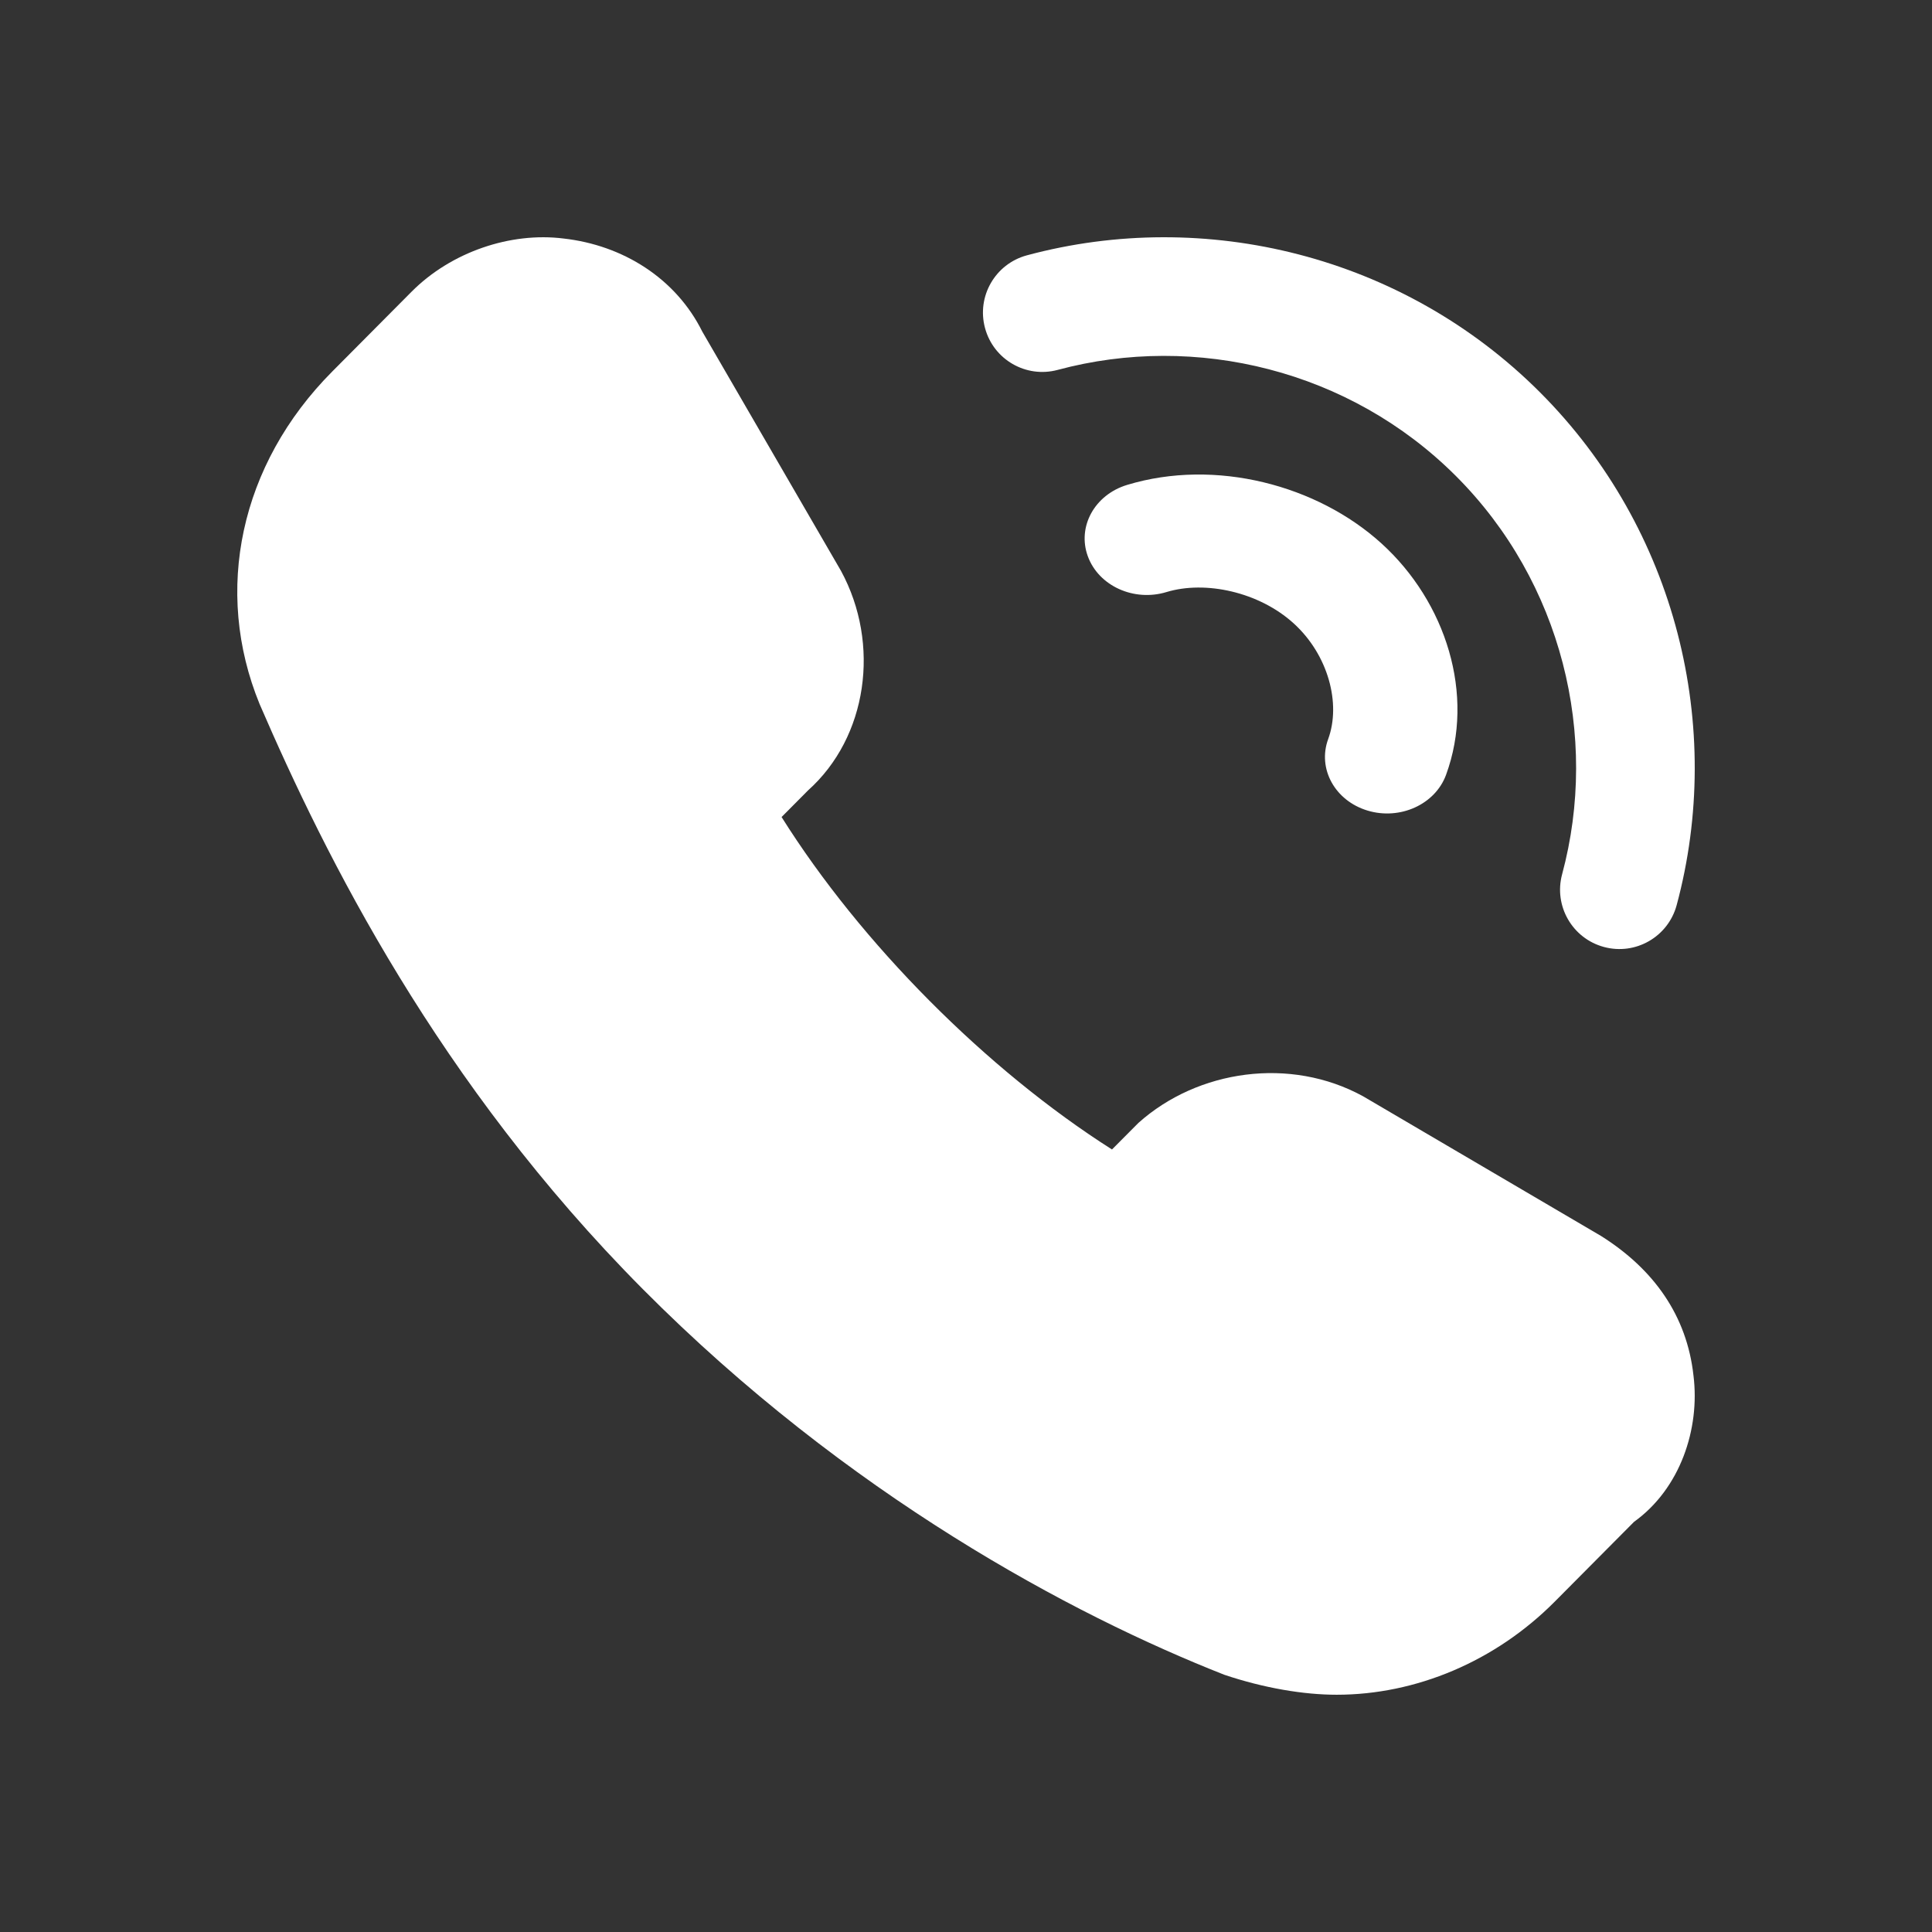
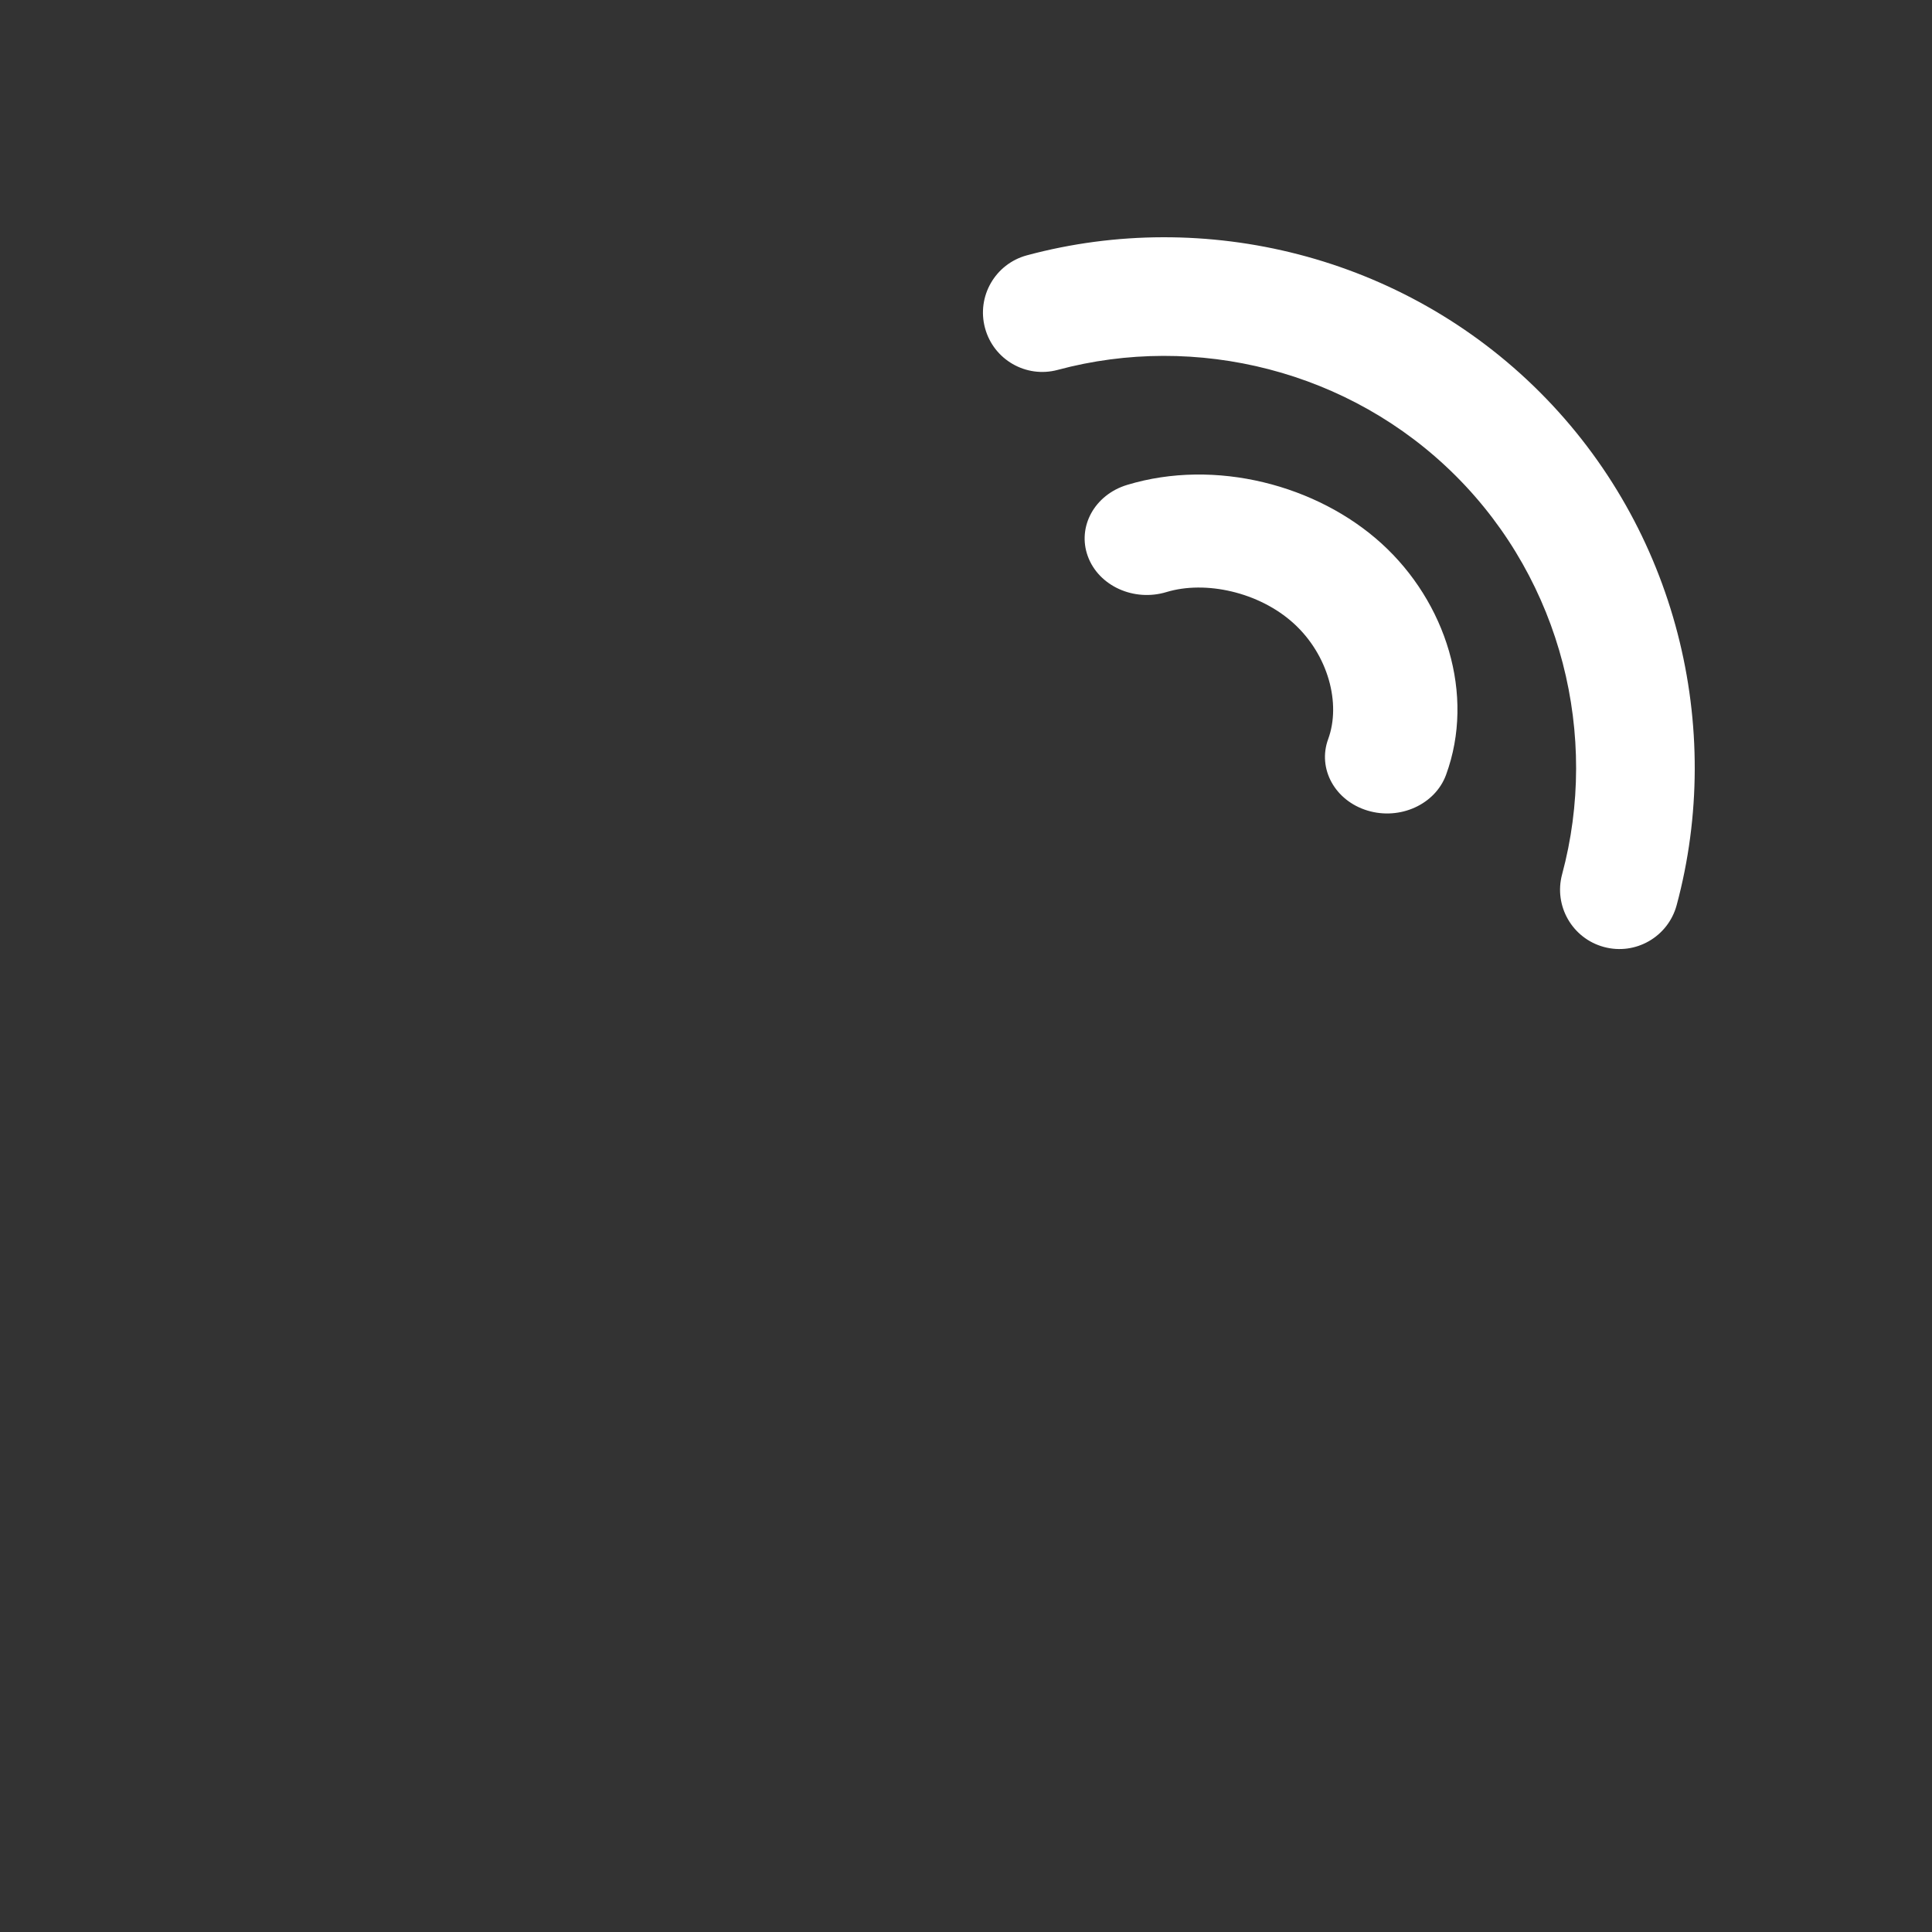
<svg xmlns="http://www.w3.org/2000/svg" width="57" height="57" viewBox="0 0 57 57" fill="none">
  <rect x="0" y="0" width="57" height="57" fill="#333333" stroke="none" />
-   <path d="M49.963 40.584C49.769 38.818 48.794 37.445 47.234 36.464L40.216 32.344C38.071 31.167 35.342 31.559 33.587 33.129L32.807 33.913C29.103 31.559 25.399 27.832 23.059 24.105L23.839 23.32C25.594 21.75 25.984 19.004 24.814 16.846L20.72 9.784C19.94 8.214 18.38 7.233 16.626 7.037C15.066 6.841 13.312 7.43 12.142 8.607L9.802 10.961C7.073 13.707 6.293 17.435 7.658 20.77C9.607 25.282 12.922 31.952 18.965 38.033C25.009 44.115 31.637 47.646 36.121 49.411C37.291 49.804 38.461 50 39.436 50C41.775 50 44.115 49.019 45.869 47.254L48.209 44.899C49.574 43.919 50.158 42.153 49.963 40.584Z" fill="white" />
  <path fill-rule="evenodd" clip-rule="evenodd" d="M38.168 18.392C37.147 17.464 35.563 17.119 34.413 17.468C33.453 17.759 32.415 17.287 32.095 16.414C31.774 15.541 32.294 14.597 33.254 14.306C35.858 13.517 38.863 14.31 40.761 16.036C42.659 17.761 43.531 20.493 42.663 22.86C42.343 23.733 41.305 24.205 40.345 23.914C39.384 23.623 38.865 22.679 39.185 21.806C39.569 20.761 39.19 19.321 38.168 18.392Z" fill="white" />
  <path fill-rule="evenodd" clip-rule="evenodd" d="M42.955 14.045C39.827 10.917 35.28 9.816 31.205 10.913C30.272 11.164 29.312 10.611 29.061 9.678C28.809 8.745 29.362 7.785 30.296 7.533C35.541 6.121 41.389 7.529 45.43 11.57C49.471 15.611 50.879 21.459 49.467 26.704C49.215 27.638 48.255 28.191 47.322 27.939C46.389 27.688 45.836 26.728 46.087 25.795C47.184 21.72 46.083 17.173 42.955 14.045Z" fill="white" />
</svg>